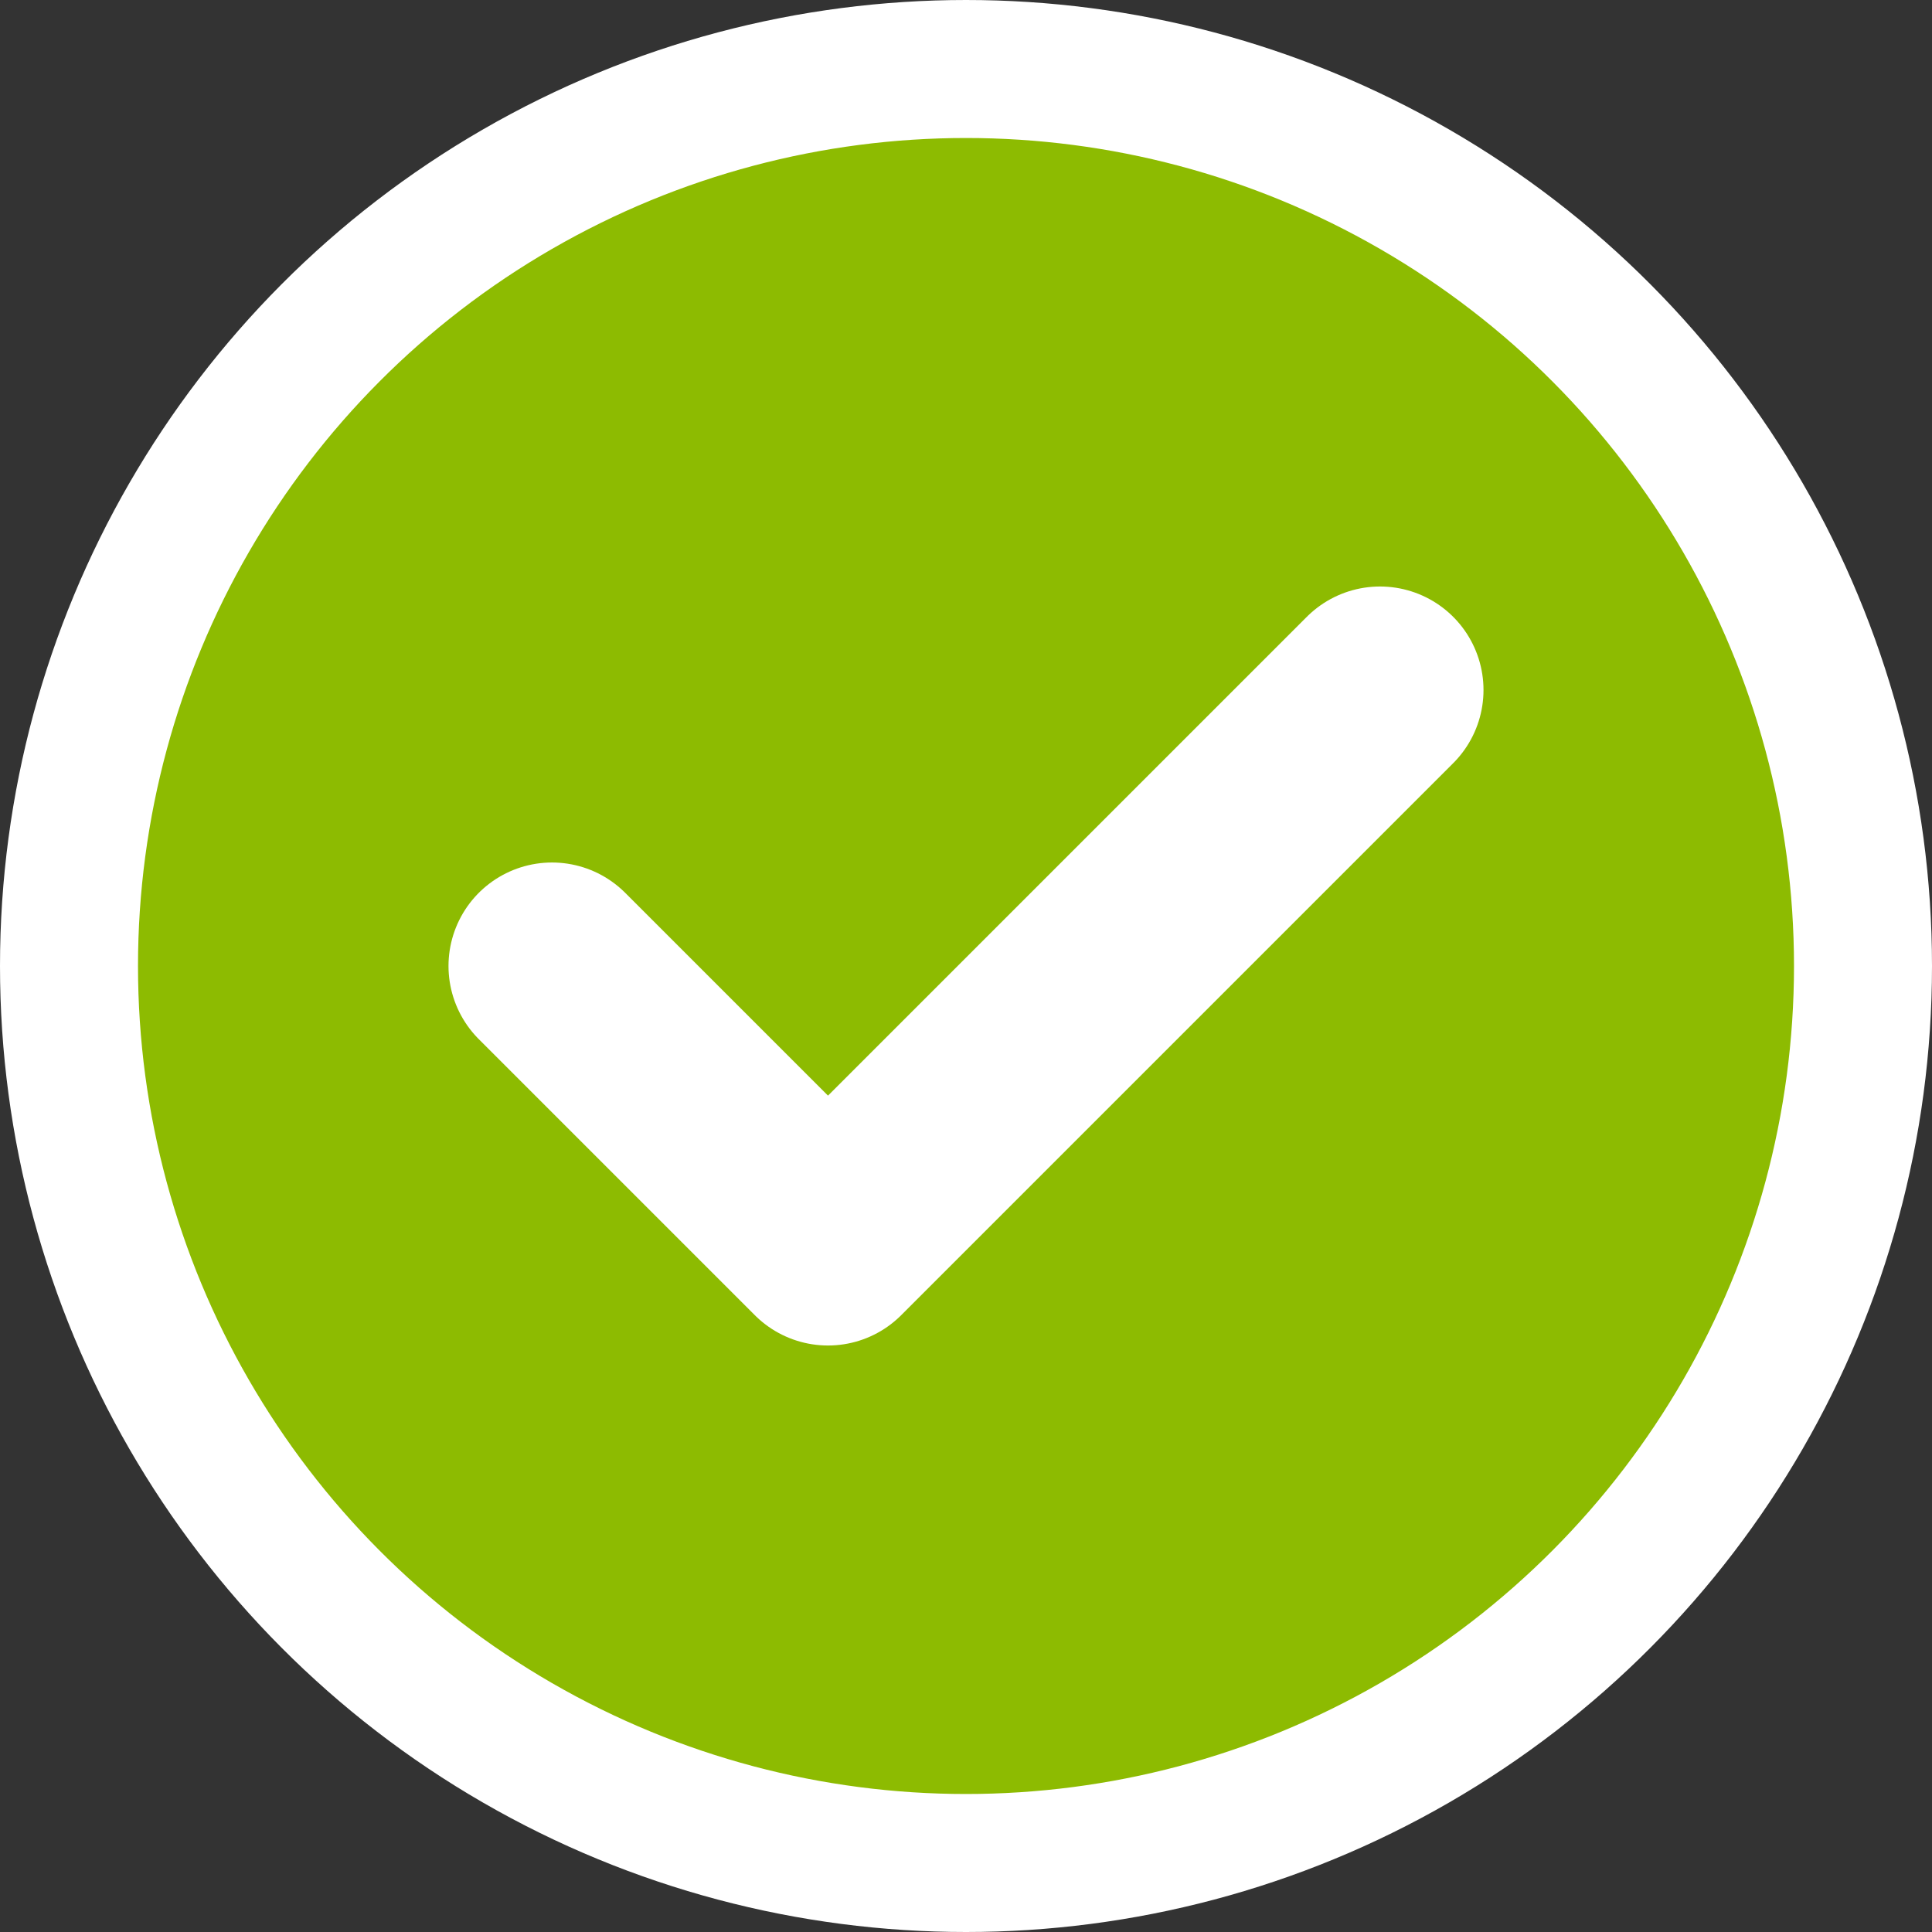
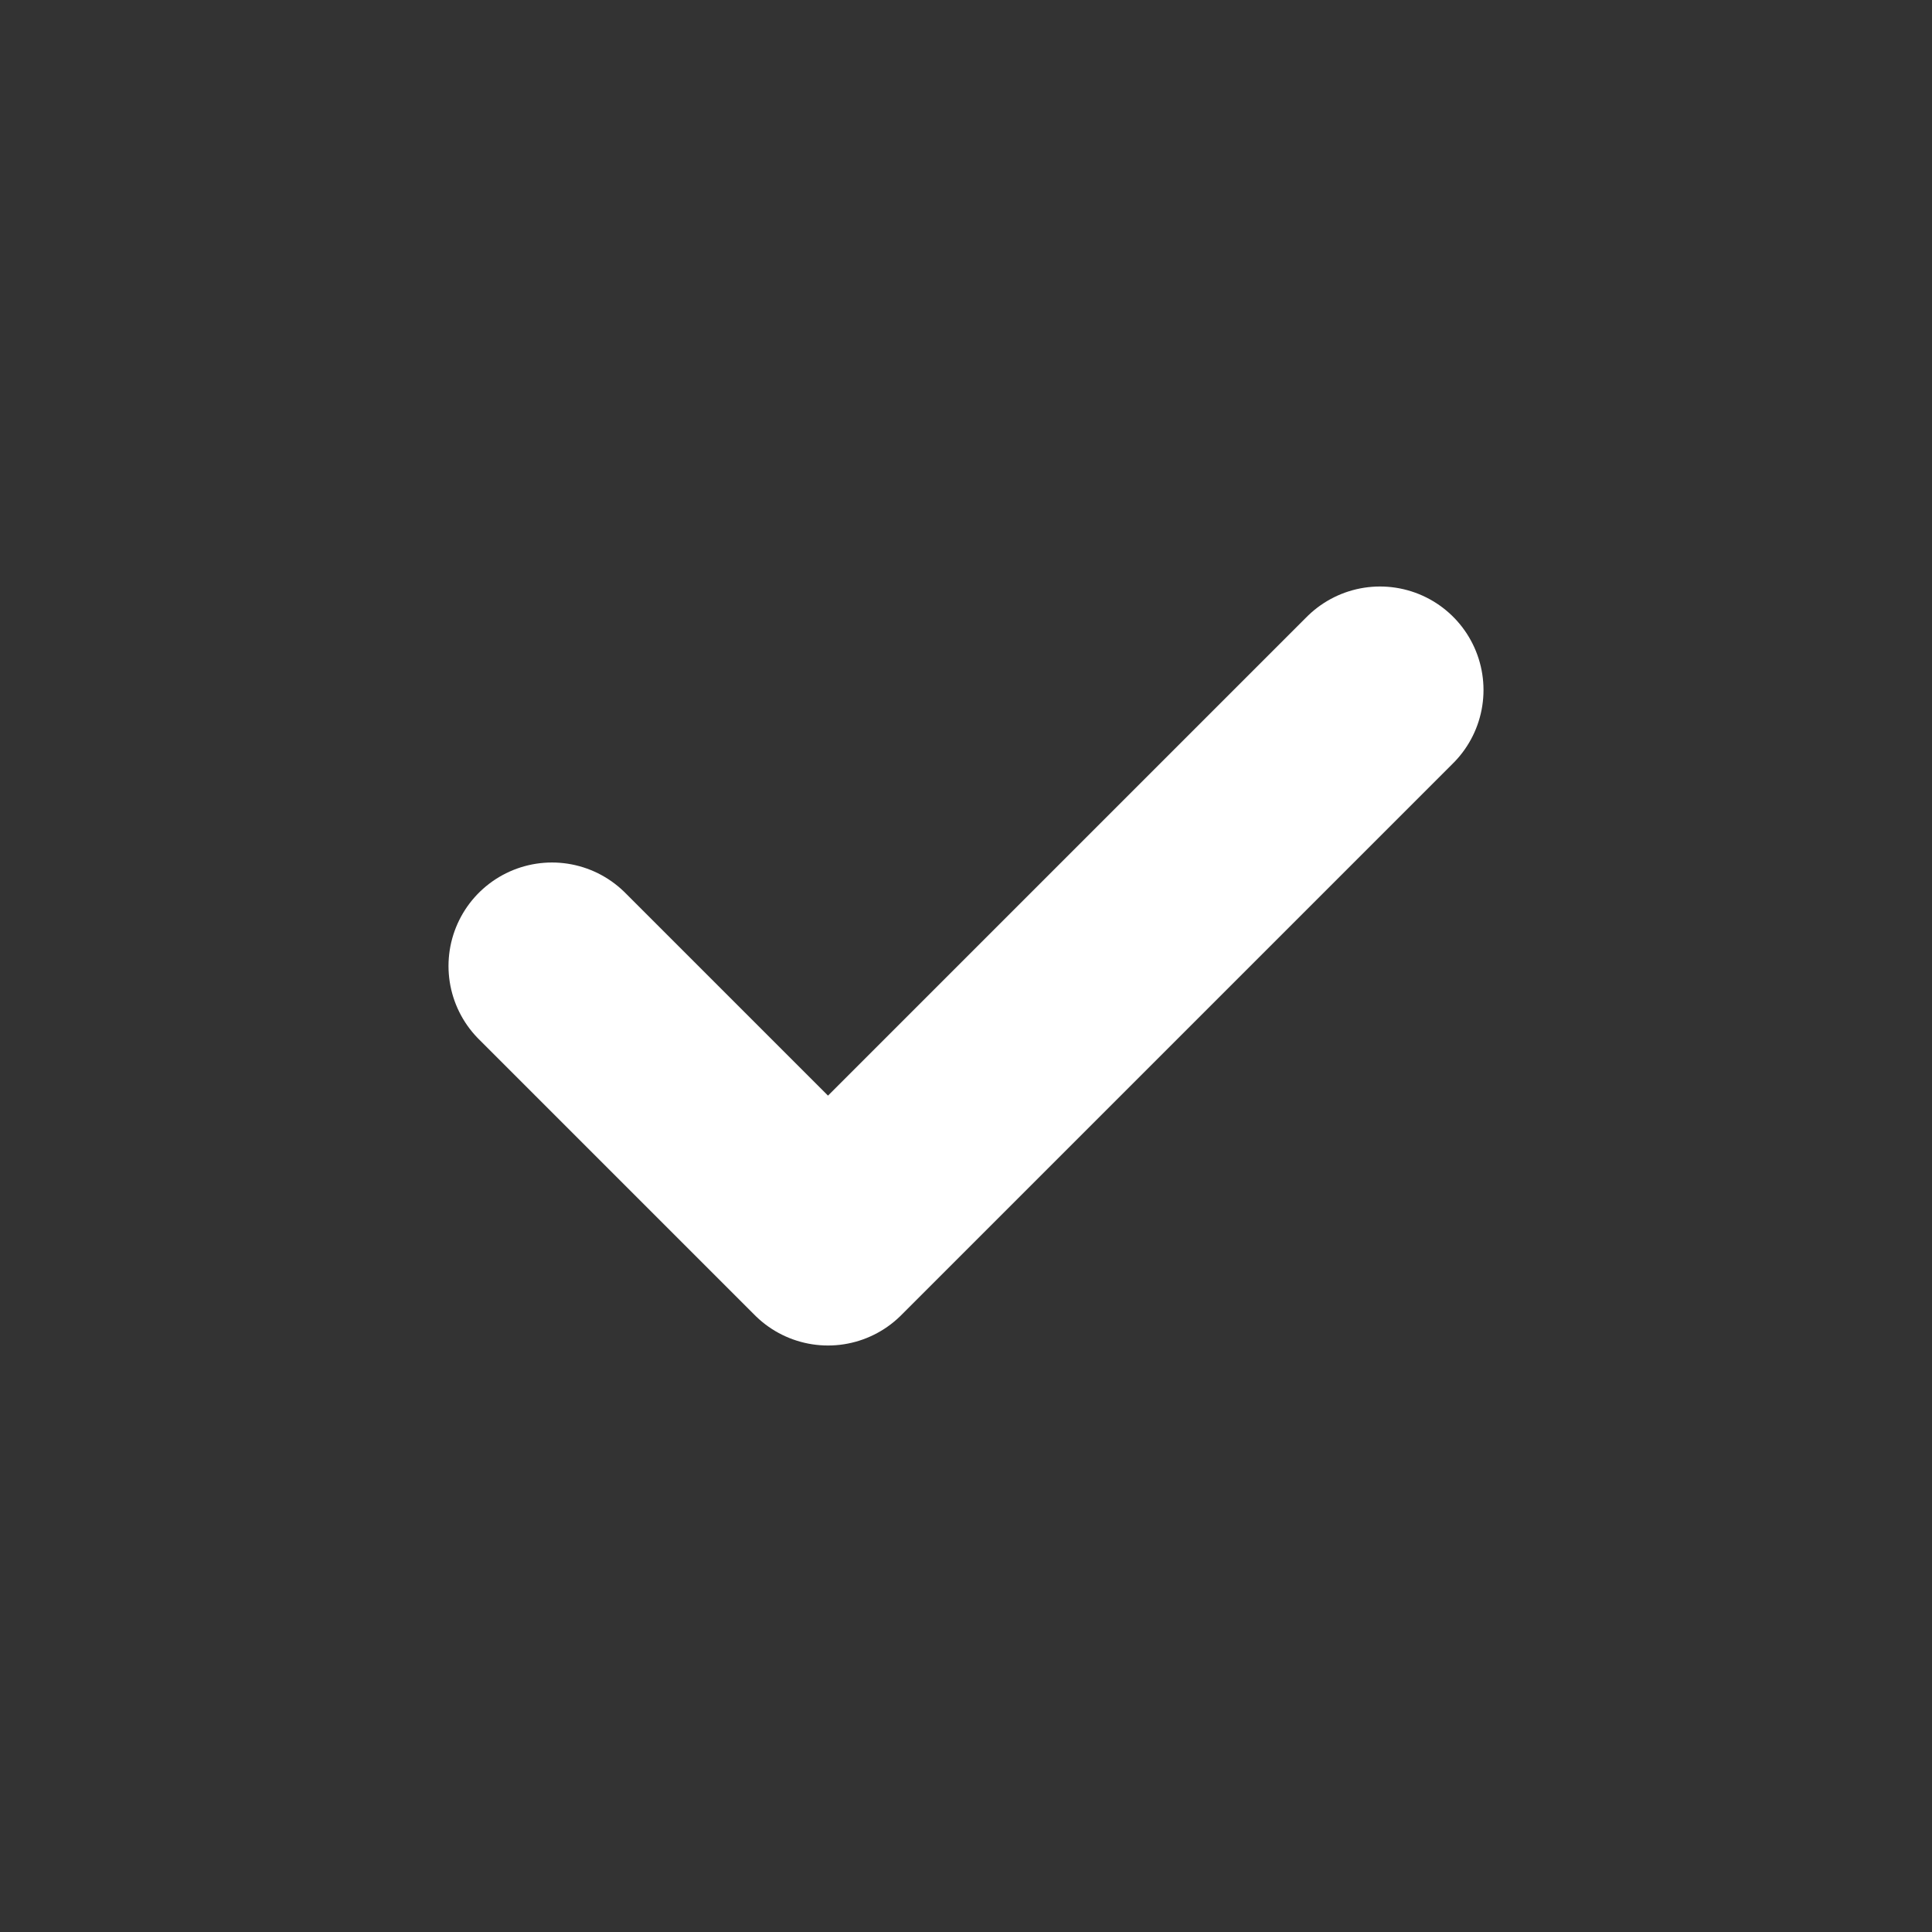
<svg xmlns="http://www.w3.org/2000/svg" height="14" viewBox="0 0 14 14" width="14">
  <rect x="0" y="0" width="14" height="14" fill="#333333" stroke="none" />
  <g fill="none" fill-rule="evenodd" stroke="#fff" transform="translate(1 1)">
-     <circle cx="6" cy="6" fill="#8dbb01" r="6.5" />
    <path d="m3 6 2 2 4-4" stroke-linecap="round" stroke-linejoin="round" stroke-width="1.5" />
  </g>
</svg>